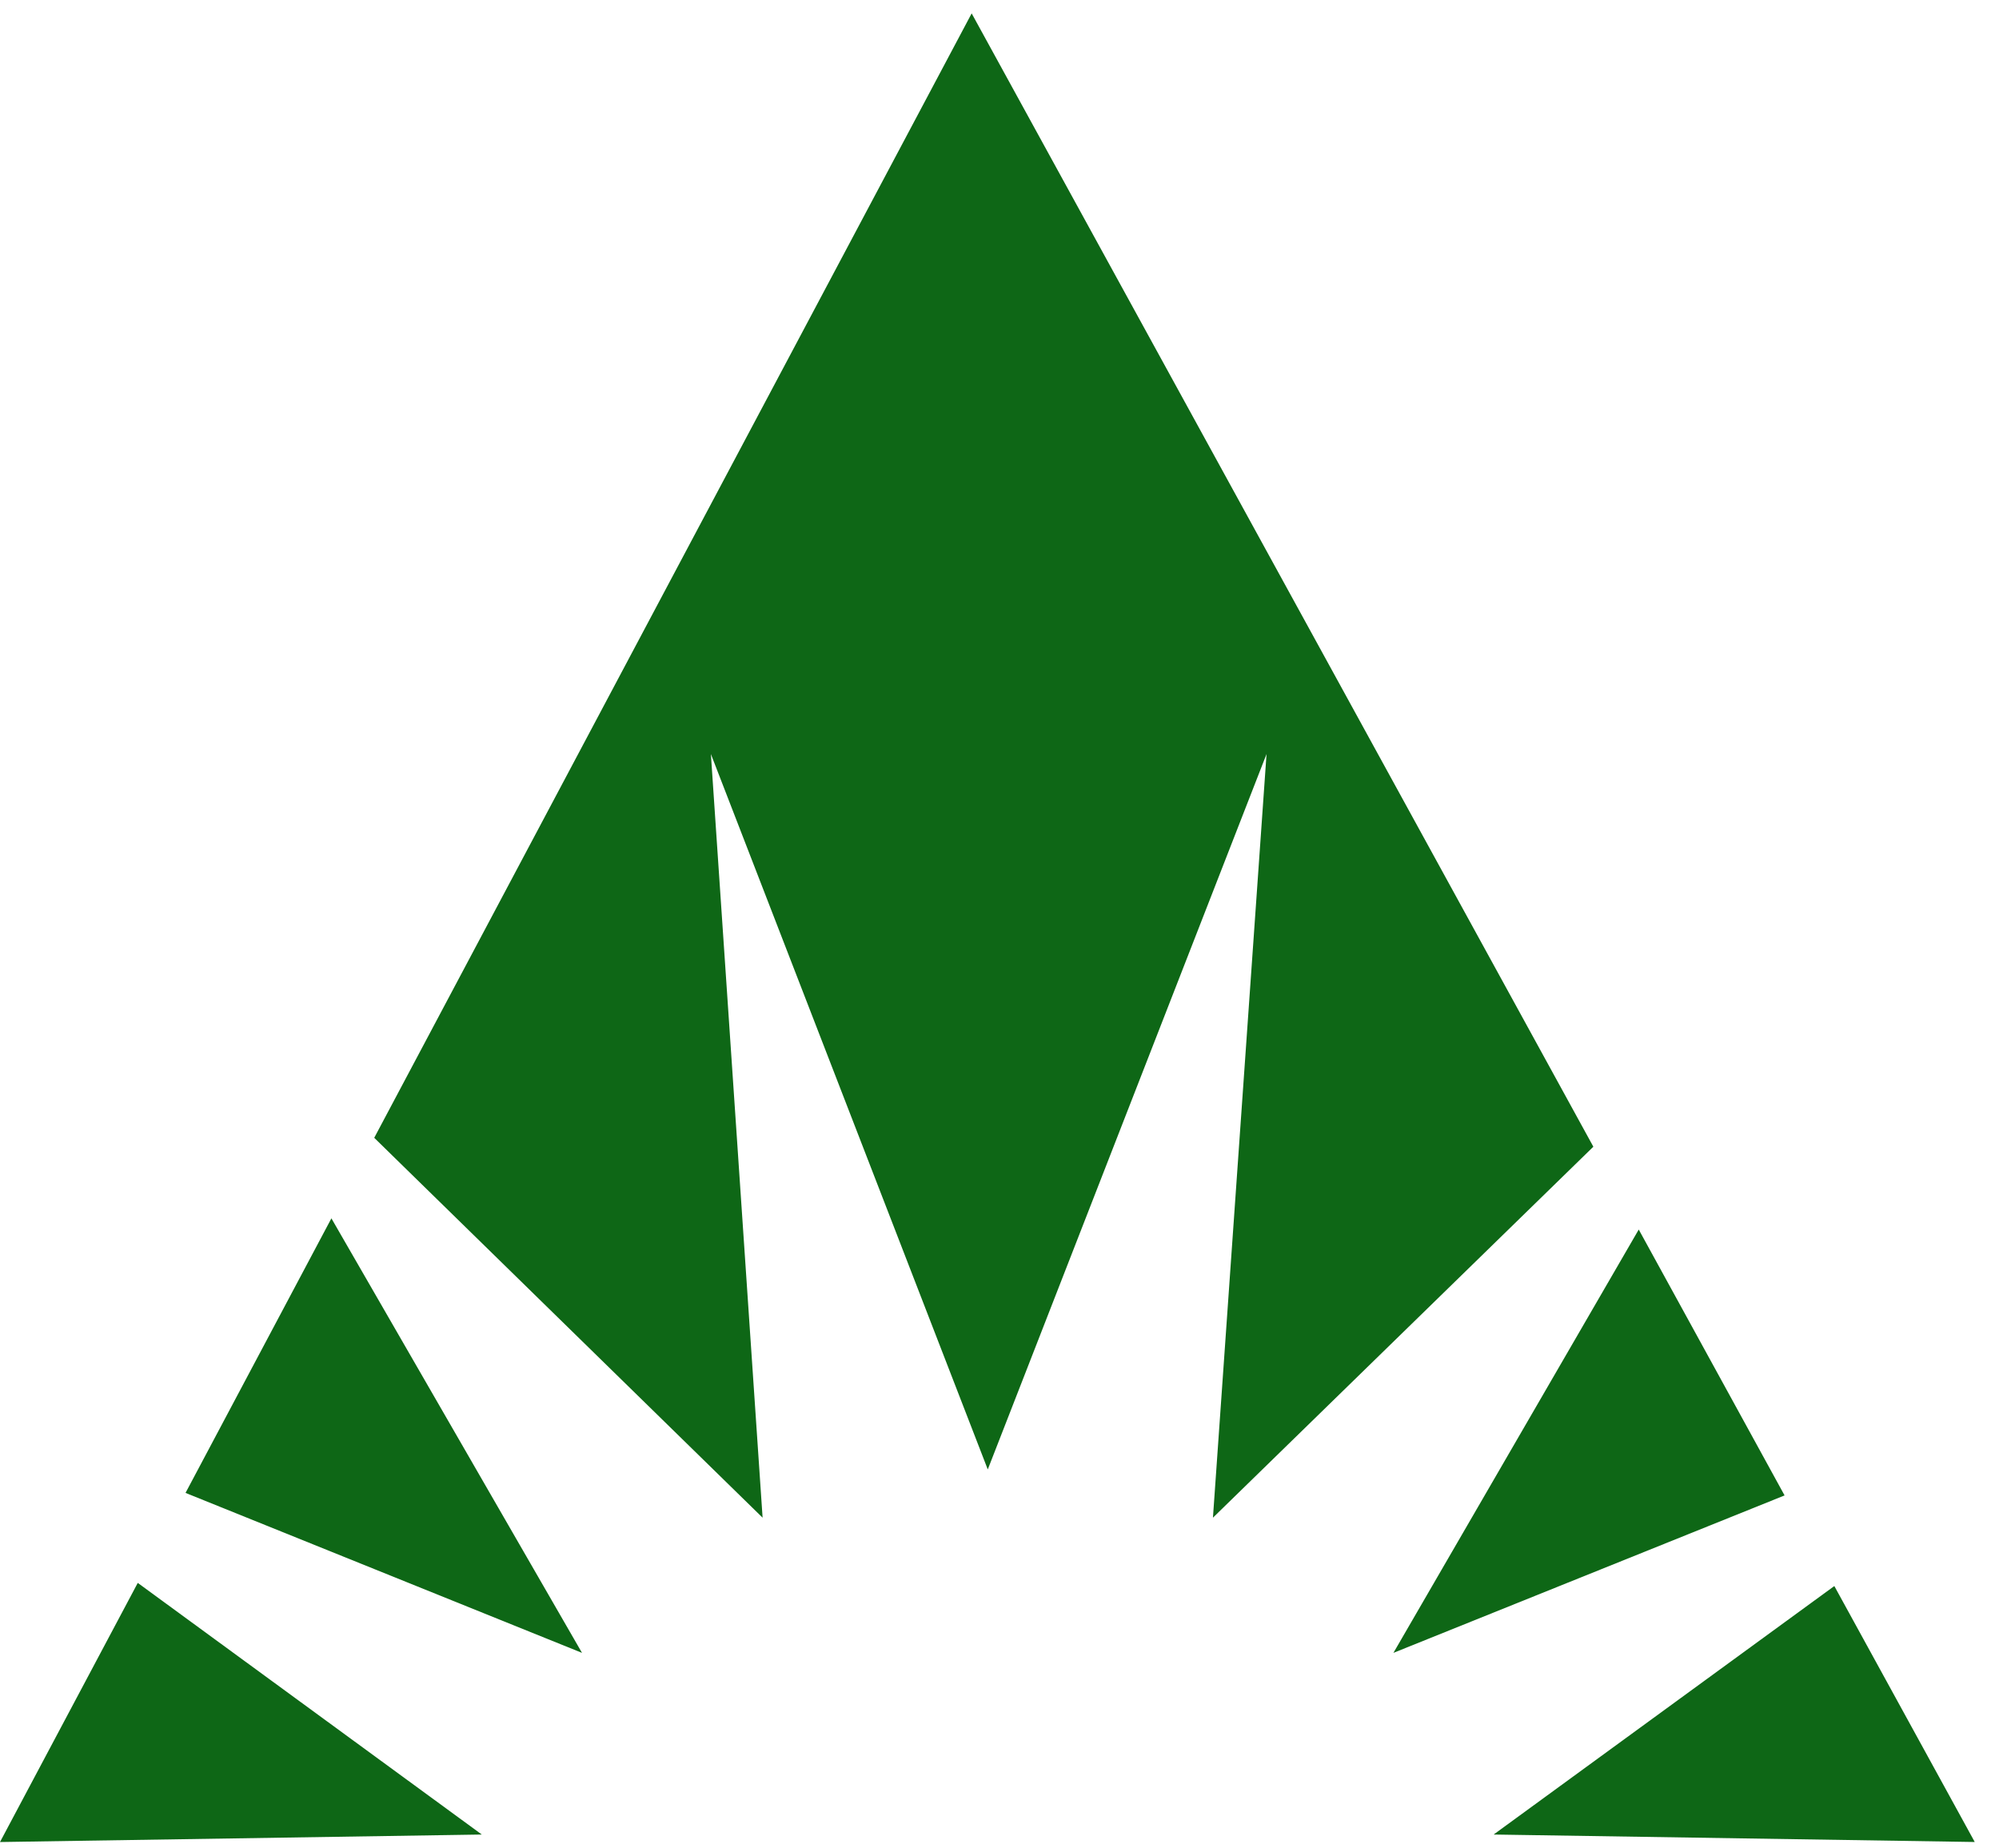
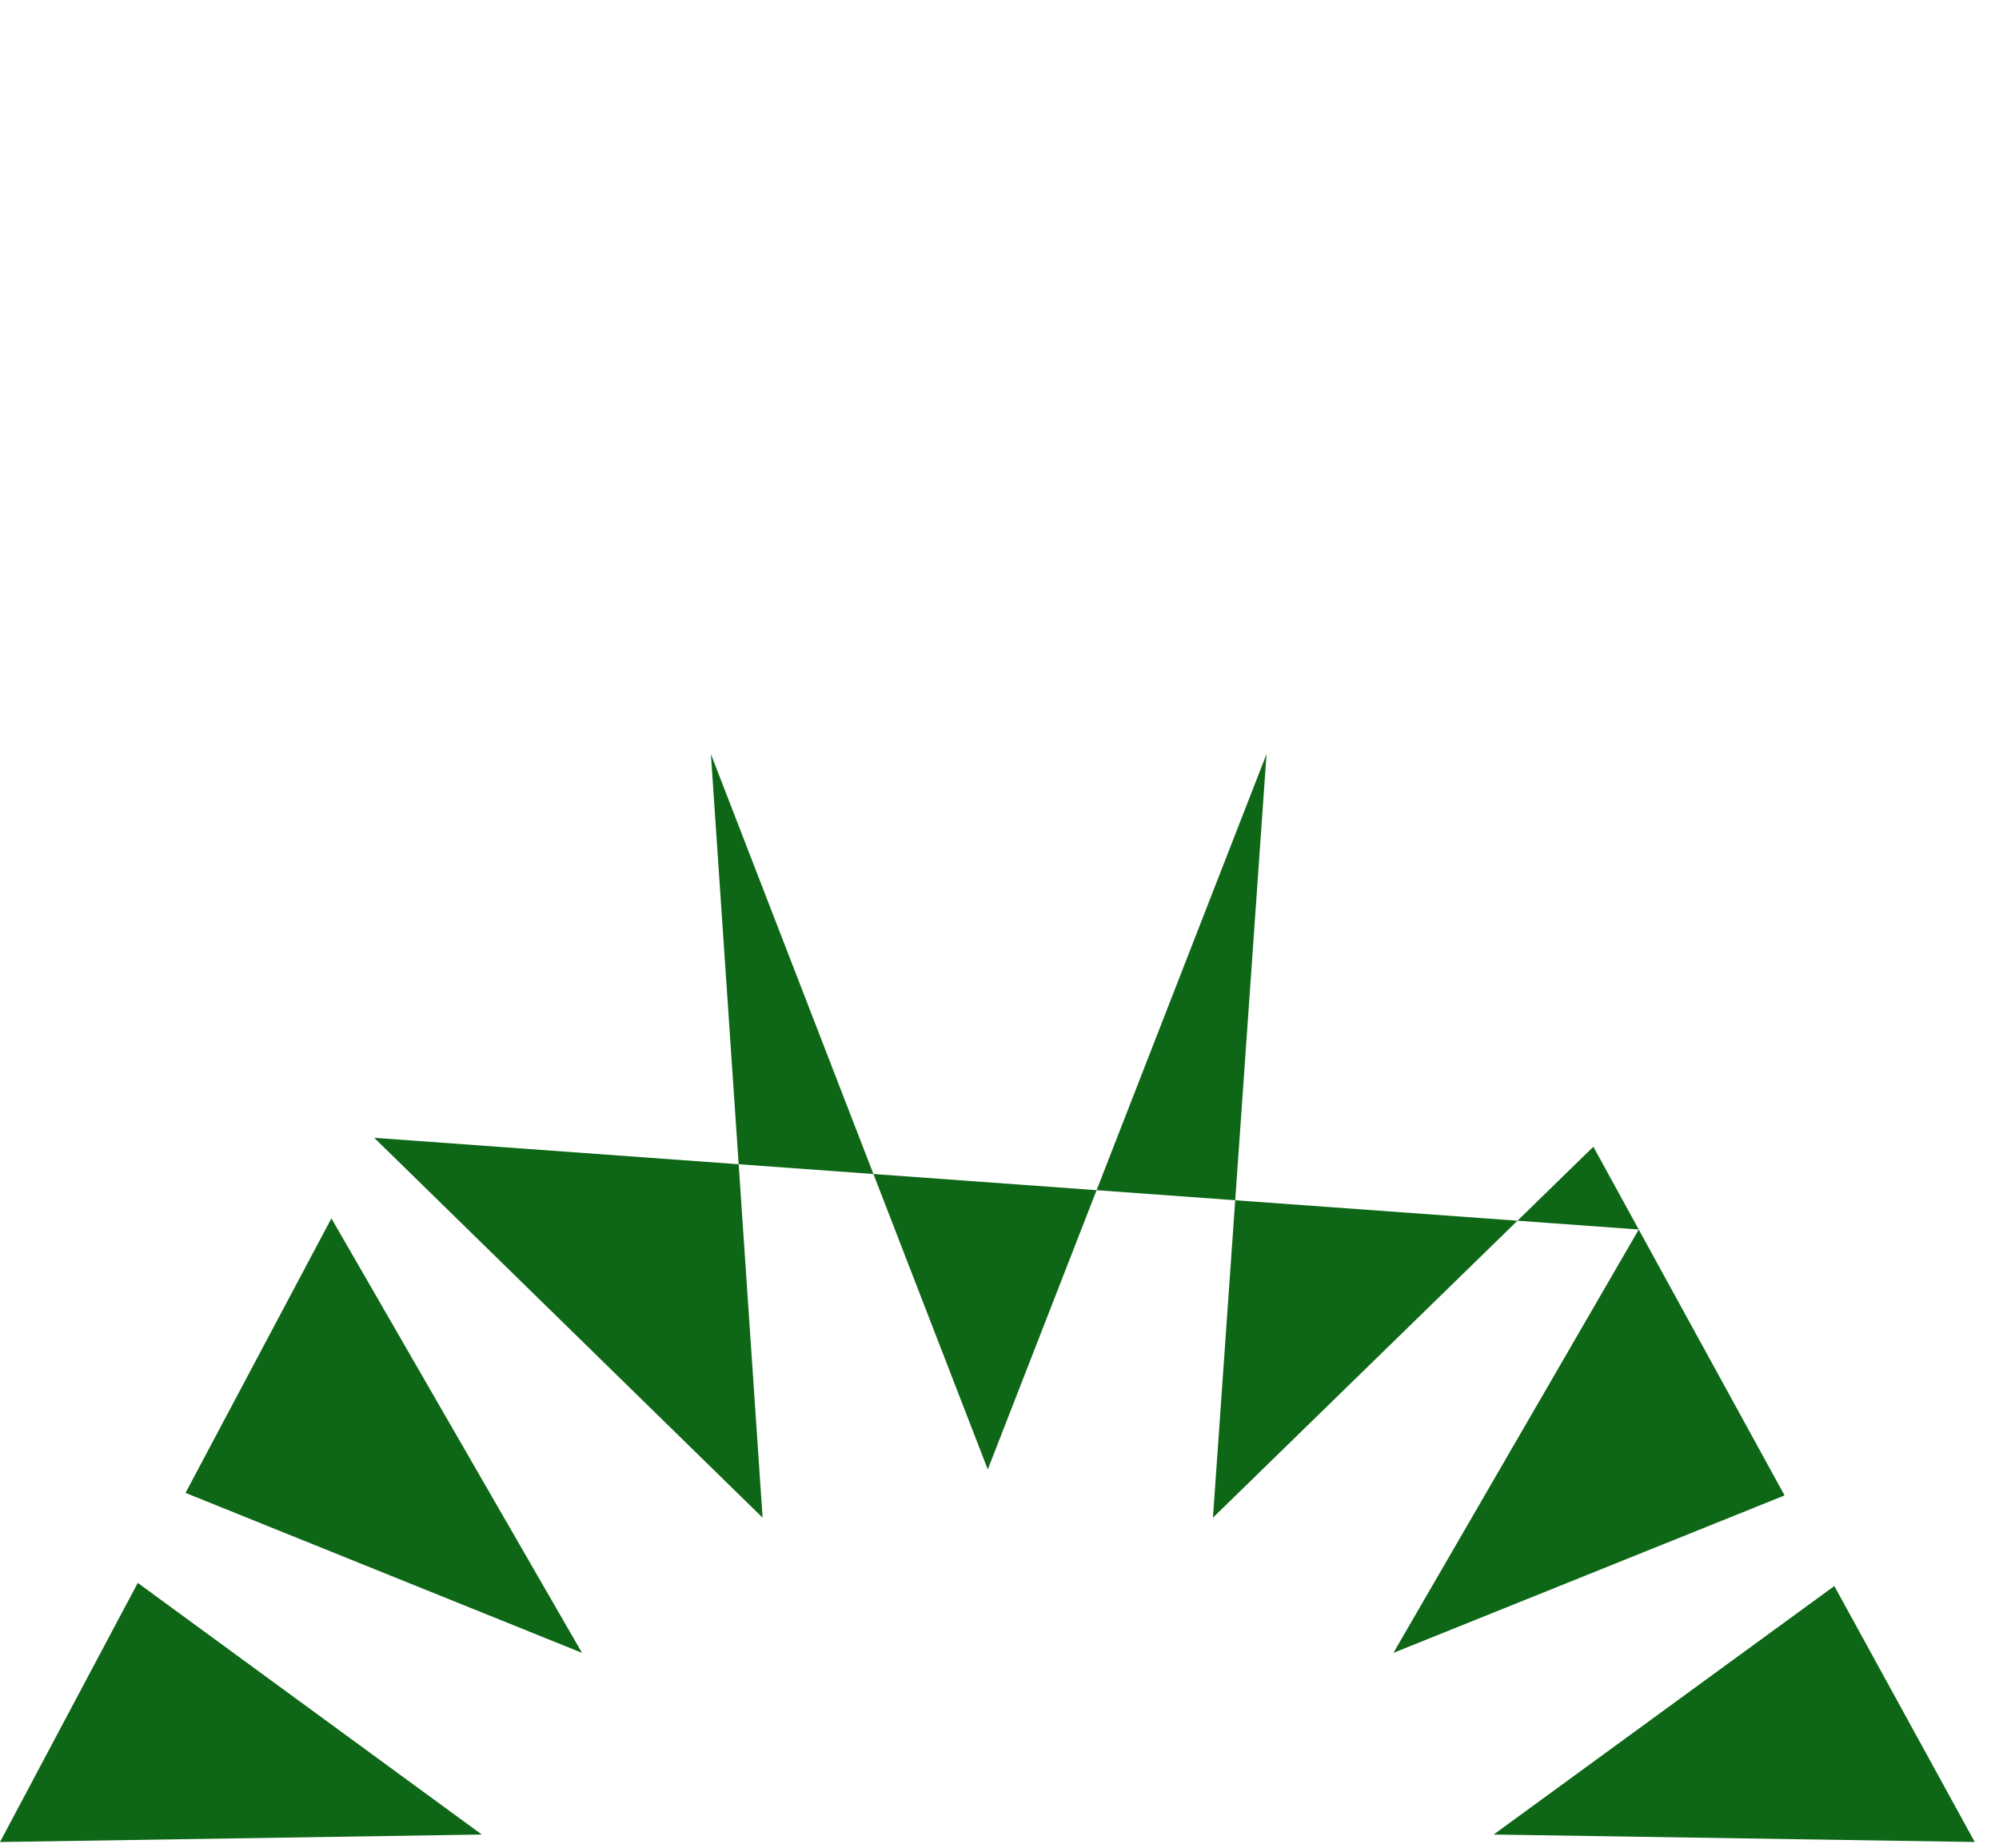
<svg xmlns="http://www.w3.org/2000/svg" width="53" height="49" viewBox="0 0 53 49" fill="none">
-   <path fill-rule="evenodd" clip-rule="evenodd" d="M3.653 41.964L0 48.835L12.774 48.636L3.651 41.964M8.786 32.301L4.919 39.579L15.431 43.82L8.787 32.301M43.449 32.596L36.944 43.82L47.315 39.646L43.448 32.596M25.762 0.355L9.922 30.165L20.219 40.236L18.848 19.991L26.189 38.957L33.58 19.991L32.159 40.236L42.245 30.401L25.762 0.355ZM48.634 42.048L39.601 48.636L52.357 48.834L48.634 42.048Z" fill="#0E6716" />
+   <path fill-rule="evenodd" clip-rule="evenodd" d="M3.653 41.964L0 48.835L12.774 48.636L3.651 41.964M8.786 32.301L4.919 39.579L15.431 43.82L8.787 32.301M43.449 32.596L36.944 43.82L47.315 39.646L43.448 32.596L9.922 30.165L20.219 40.236L18.848 19.991L26.189 38.957L33.58 19.991L32.159 40.236L42.245 30.401L25.762 0.355ZM48.634 42.048L39.601 48.636L52.357 48.834L48.634 42.048Z" fill="#0E6716" />
</svg>